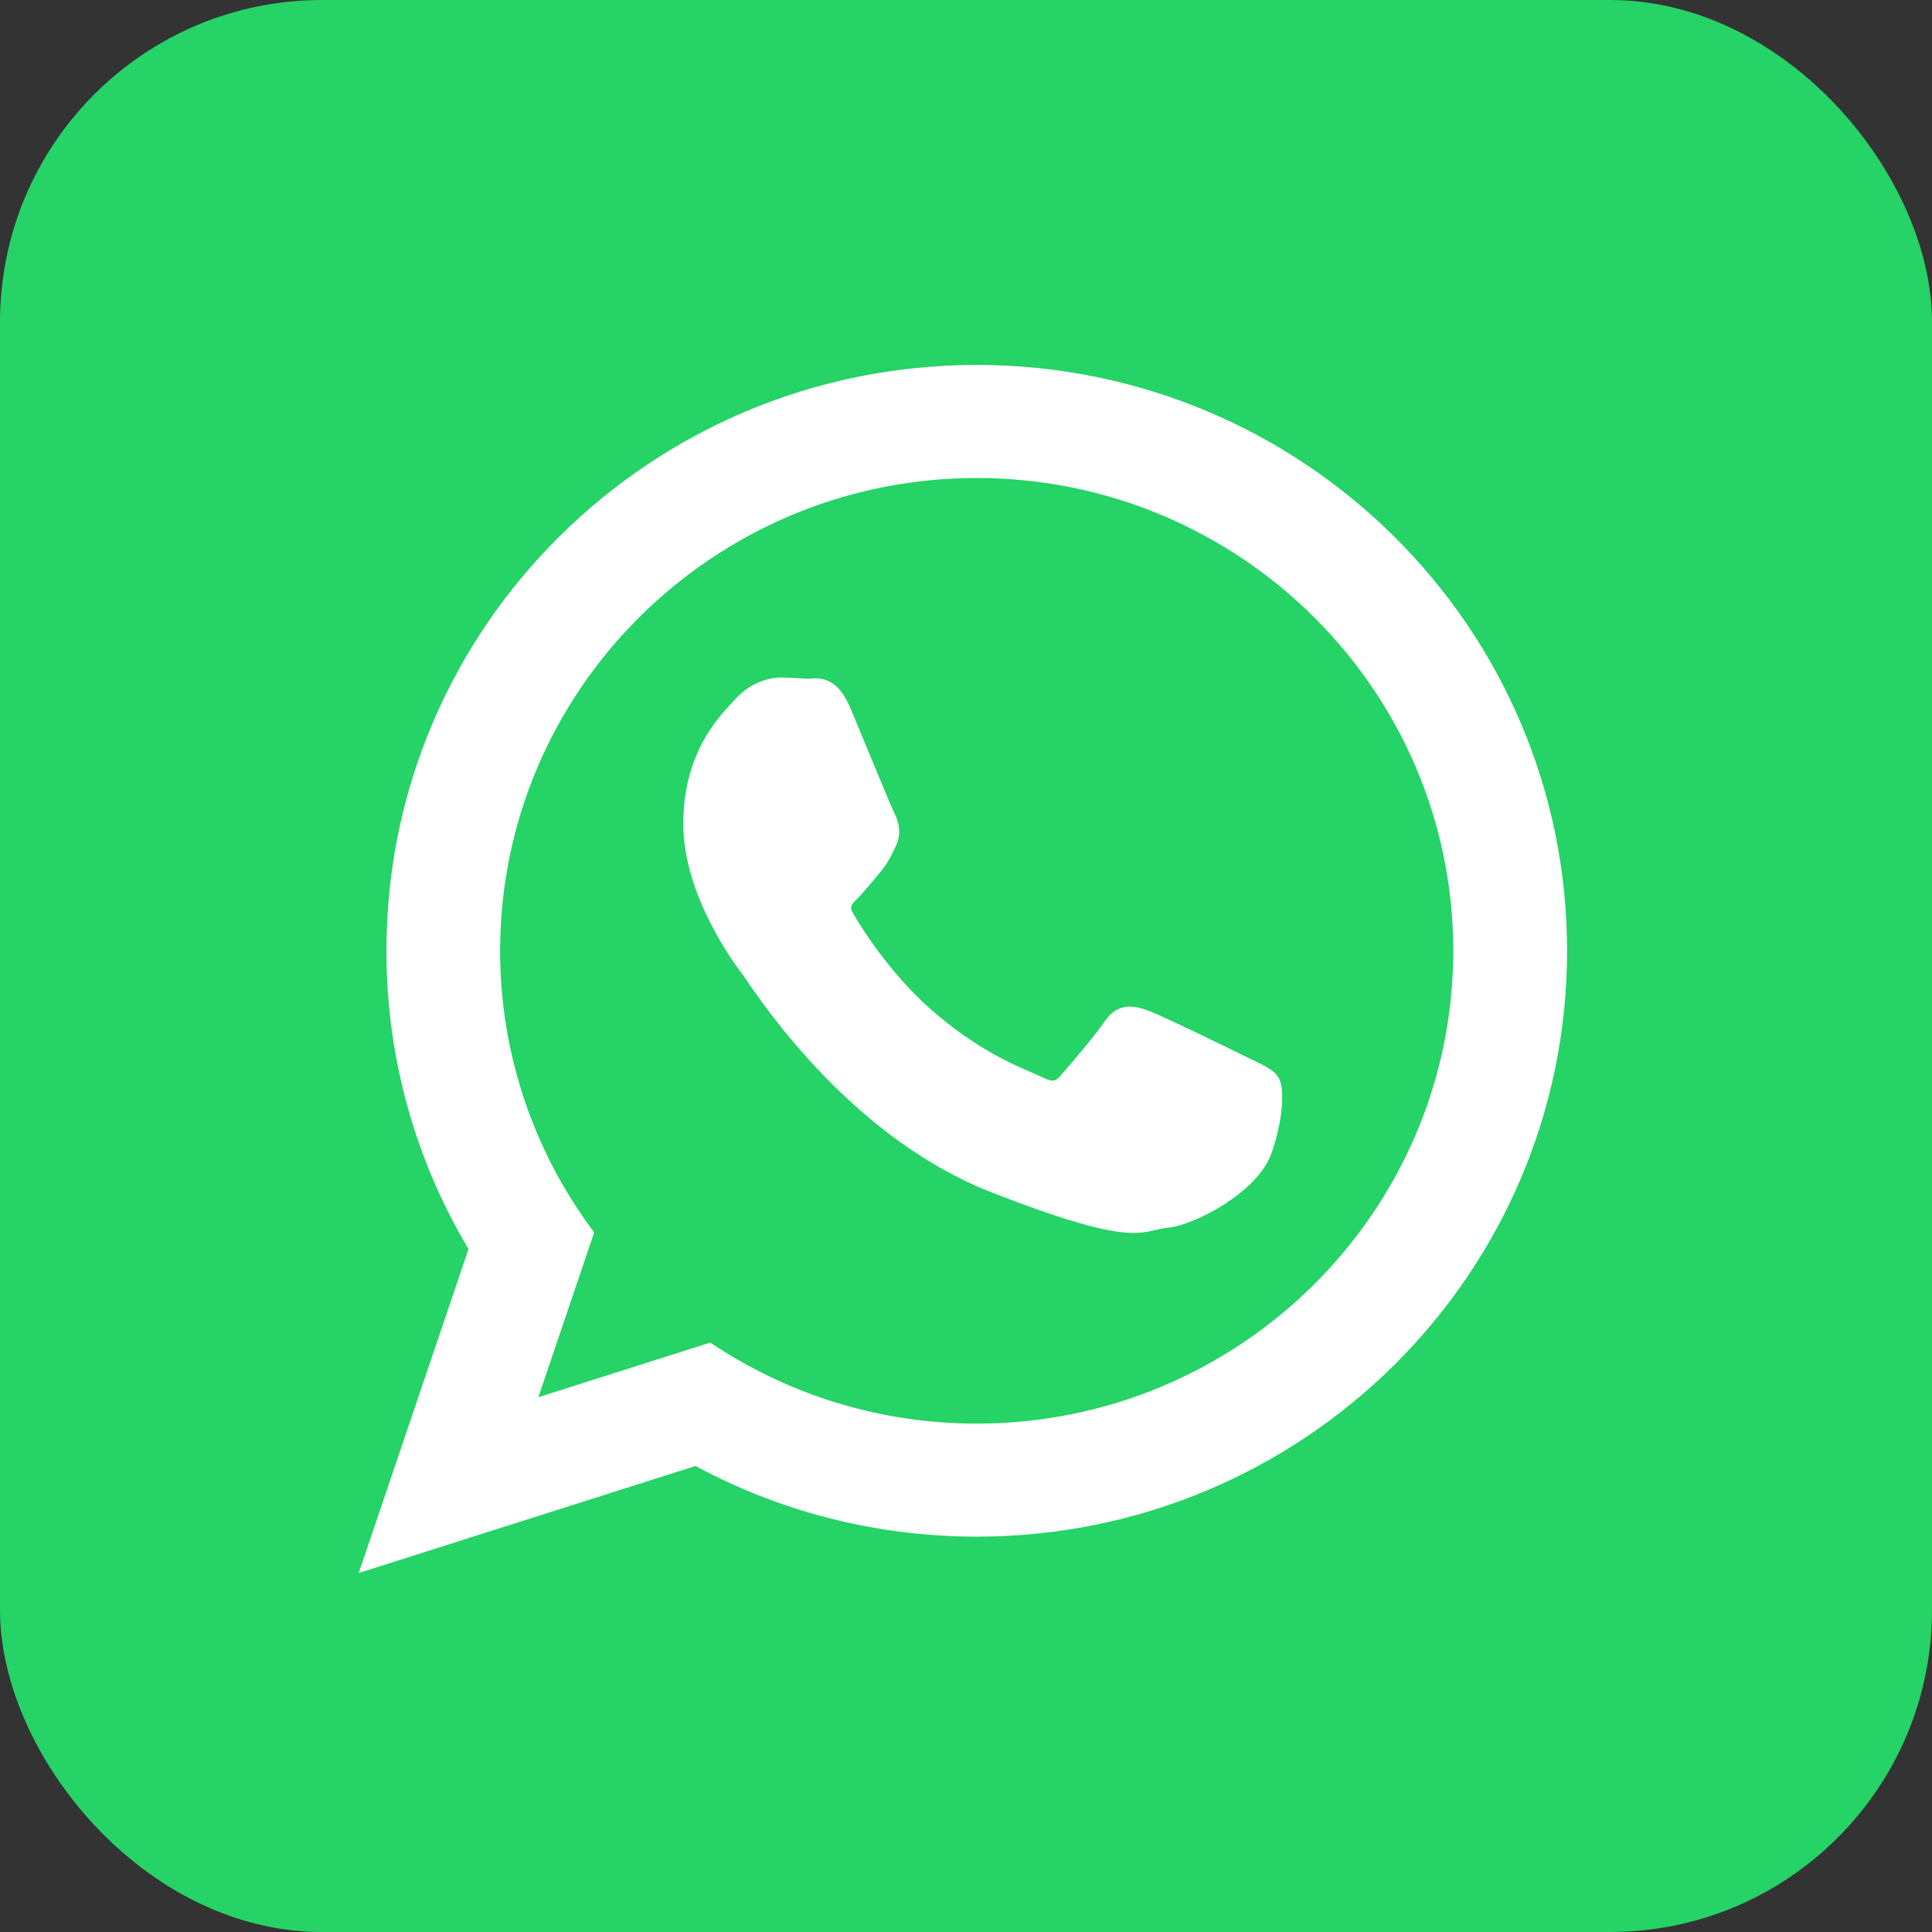
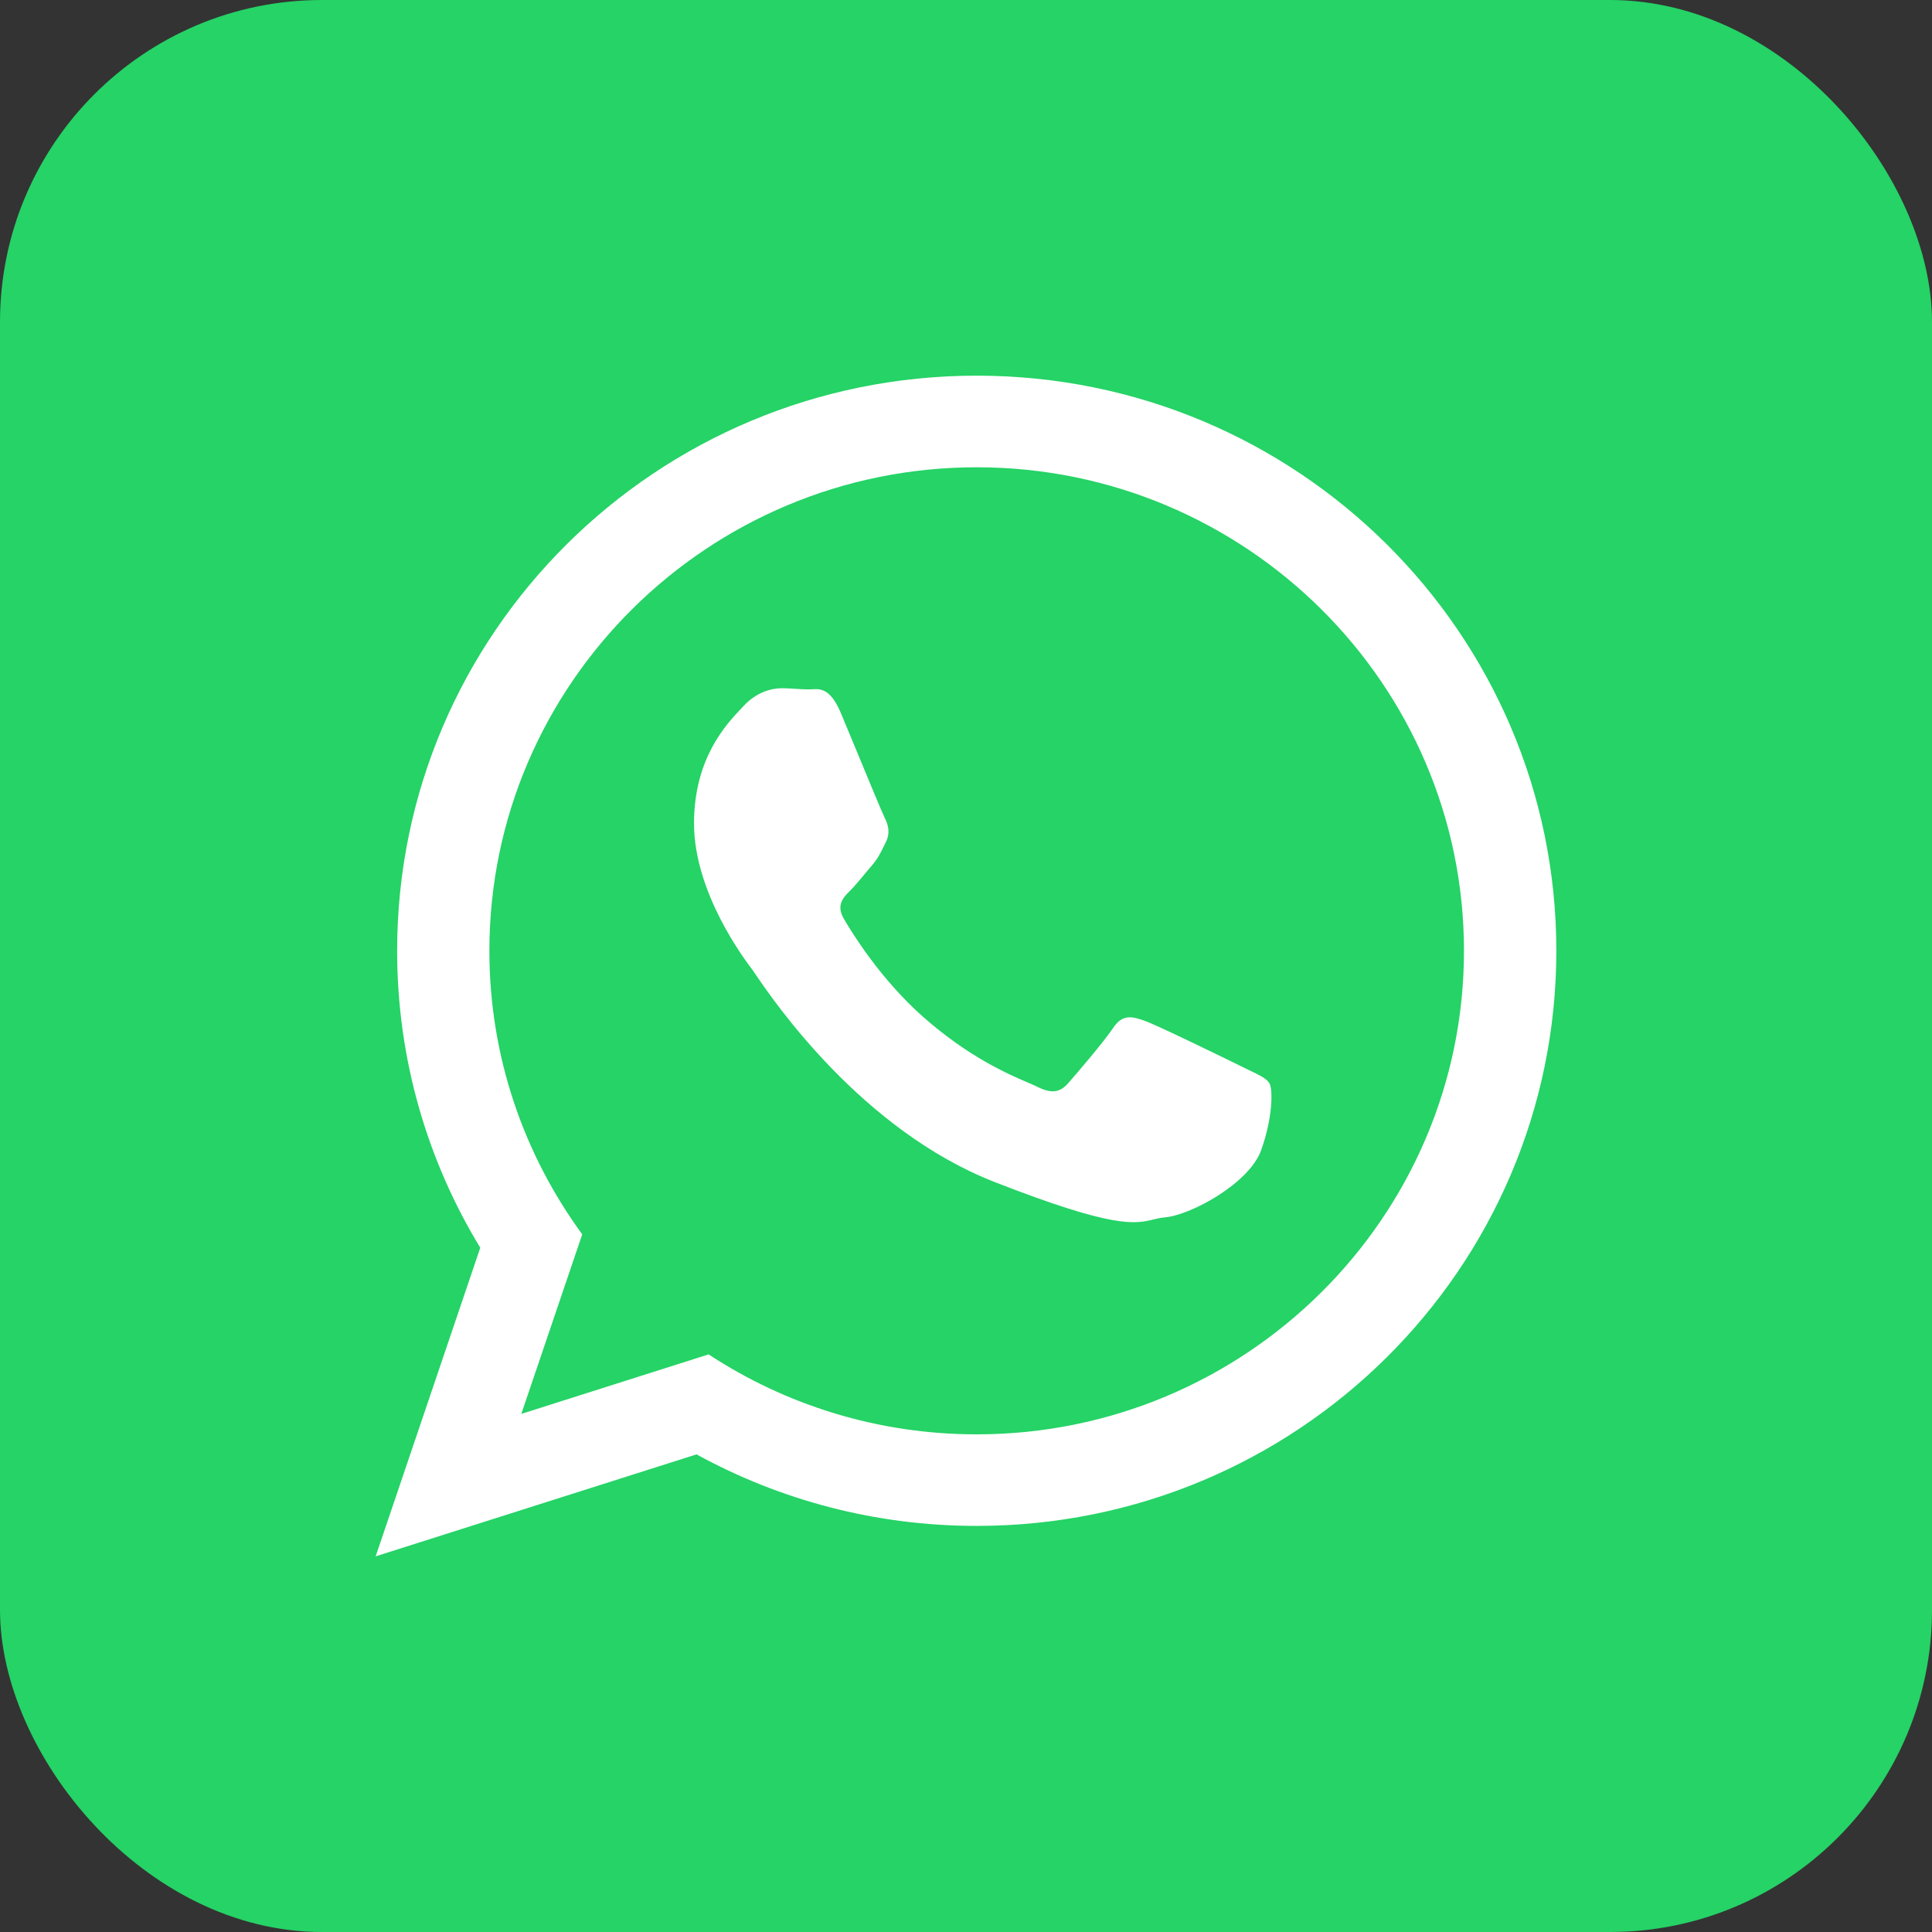
<svg xmlns="http://www.w3.org/2000/svg" width="36" height="36" viewBox="0 0 36 36" fill="none">
  <rect x="0" y="0" width="36" height="36" fill="#333333" stroke="none" />
  <rect width="36" height="36" rx="6" fill="#25D366" />
  <path fill-rule="evenodd" clip-rule="evenodd" d="M18.2 28.433C16.306 28.433 14.527 27.949 12.979 27.1L7 29L8.949 23.25C7.966 21.635 7.4 19.741 7.4 17.717C7.4 11.798 12.235 7 18.2 7C24.165 7 29 11.798 29 17.717C29 23.635 24.165 28.433 18.2 28.433ZM18.199 8.707C13.192 8.707 9.119 12.749 9.119 17.717C9.119 19.689 9.762 21.514 10.849 23L9.714 26.346L13.204 25.237C14.637 26.178 16.355 26.727 18.199 26.727C23.206 26.727 27.279 22.685 27.279 17.717C27.279 12.749 23.206 8.707 18.199 8.707ZM23.29 19.948C23.475 20.037 23.6 20.097 23.654 20.185C23.719 20.294 23.719 20.82 23.499 21.434C23.278 22.048 22.197 22.639 21.712 22.683C21.629 22.69 21.56 22.707 21.489 22.724C21.148 22.806 20.765 22.897 18.535 22.026C16.048 21.054 14.408 18.641 14.069 18.142C14.042 18.102 14.023 18.073 14.013 18.06L14.012 18.06C13.878 17.883 12.932 16.635 12.932 15.344C12.932 14.134 13.53 13.5 13.806 13.208C13.825 13.188 13.842 13.17 13.858 13.153C14.101 12.89 14.388 12.824 14.564 12.824C14.655 12.824 14.746 12.83 14.835 12.836C14.917 12.841 14.997 12.846 15.072 12.846C15.09 12.846 15.11 12.845 15.13 12.844C15.279 12.834 15.473 12.822 15.667 13.284C15.738 13.453 15.84 13.7 15.949 13.962C16.179 14.519 16.438 15.145 16.483 15.234C16.55 15.366 16.594 15.519 16.505 15.694C16.493 15.72 16.481 15.744 16.469 15.768C16.403 15.903 16.354 16.002 16.241 16.133C16.196 16.184 16.15 16.24 16.104 16.296C16.013 16.405 15.923 16.515 15.844 16.593C15.711 16.724 15.573 16.866 15.728 17.128C15.882 17.392 16.413 18.251 17.2 18.947C18.047 19.696 18.782 20.013 19.155 20.173C19.227 20.204 19.286 20.23 19.329 20.251C19.594 20.382 19.748 20.36 19.903 20.185C20.057 20.01 20.565 19.418 20.741 19.155C20.917 18.892 21.094 18.937 21.337 19.024C21.579 19.111 22.881 19.747 23.146 19.878C23.198 19.904 23.246 19.927 23.29 19.948Z" fill="white" />
-   <path d="M12.979 27.1L13.076 26.925L13.001 26.883L12.919 26.909L12.979 27.1ZM7 29L6.811 28.936L6.684 29.31L7.061 29.191L7 29ZM8.949 23.25L9.139 23.314L9.169 23.226L9.12 23.146L8.949 23.25ZM10.849 23L11.038 23.064L11.071 22.965L11.01 22.882L10.849 23ZM9.714 26.346L9.525 26.281L9.398 26.656L9.775 26.536L9.714 26.346ZM13.204 25.237L13.313 25.069L13.234 25.017L13.143 25.046L13.204 25.237ZM23.654 20.185L23.825 20.082L23.824 20.081L23.654 20.185ZM23.29 19.948L23.377 19.768L23.377 19.768L23.29 19.948ZM23.499 21.434L23.687 21.502L23.687 21.502L23.499 21.434ZM21.712 22.683L21.73 22.882L21.73 22.882L21.712 22.683ZM21.489 22.724L21.536 22.918H21.536L21.489 22.724ZM18.535 22.026L18.462 22.212L18.462 22.212L18.535 22.026ZM14.069 18.142L13.904 18.255H13.904L14.069 18.142ZM14.013 18.06L14.172 17.94L14.172 17.939L14.013 18.06ZM14.012 18.06L13.853 18.18L13.853 18.18L14.012 18.06ZM13.806 13.208L13.66 13.071H13.66L13.806 13.208ZM13.858 13.153L13.711 13.017L13.711 13.017L13.858 13.153ZM14.835 12.836L14.847 12.636H14.847L14.835 12.836ZM15.13 12.844L15.143 13.043L15.13 12.844ZM15.667 13.284L15.851 13.207L15.851 13.207L15.667 13.284ZM15.949 13.962L15.764 14.039L15.764 14.039L15.949 13.962ZM16.483 15.234L16.662 15.144L16.662 15.144L16.483 15.234ZM16.505 15.694L16.327 15.604L16.327 15.605L16.505 15.694ZM16.469 15.768L16.29 15.679L16.29 15.679L16.469 15.768ZM16.241 16.133L16.392 16.264L16.392 16.263L16.241 16.133ZM16.104 16.296L16.258 16.423L16.258 16.423L16.104 16.296ZM15.844 16.593L15.984 16.735L15.984 16.735L15.844 16.593ZM15.728 17.128L15.9 17.027L15.9 17.027L15.728 17.128ZM17.2 18.947L17.068 19.097L17.068 19.097L17.2 18.947ZM19.155 20.173L19.076 20.357L19.155 20.173ZM19.329 20.251L19.418 20.072L19.418 20.072L19.329 20.251ZM19.903 20.185L19.753 20.053L19.753 20.053L19.903 20.185ZM21.337 19.024L21.405 18.836L21.405 18.836L21.337 19.024ZM23.146 19.878L23.235 19.699L23.235 19.699L23.146 19.878ZM12.883 27.275C14.46 28.14 16.272 28.633 18.2 28.633V28.233C16.341 28.233 14.595 27.758 13.076 26.925L12.883 27.275ZM7.061 29.191L13.04 27.291L12.919 26.909L6.939 28.809L7.061 29.191ZM8.76 23.186L6.811 28.936L7.189 29.064L9.139 23.314L8.76 23.186ZM7.2 17.717C7.2 19.779 7.777 21.709 8.778 23.354L9.12 23.146C8.155 21.561 7.6 19.703 7.6 17.717H7.2ZM18.2 6.8C12.126 6.8 7.2 11.686 7.2 17.717H7.6C7.6 11.91 12.344 7.2 18.2 7.2V6.8ZM29.2 17.717C29.2 11.686 24.274 6.8 18.2 6.8V7.2C24.056 7.2 28.8 11.91 28.8 17.717H29.2ZM18.2 28.633C24.274 28.633 29.2 23.747 29.2 17.717H28.8C28.8 23.523 24.056 28.233 18.2 28.233V28.633ZM9.319 17.717C9.319 12.861 13.301 8.907 18.199 8.907V8.507C13.083 8.507 8.919 12.637 8.919 17.717H9.319ZM11.01 22.882C9.947 21.429 9.319 19.644 9.319 17.717H8.919C8.919 19.733 9.576 21.599 10.687 23.118L11.01 22.882ZM9.904 26.41L11.038 23.064L10.659 22.936L9.525 26.281L9.904 26.41ZM13.143 25.046L9.654 26.155L9.775 26.536L13.264 25.427L13.143 25.046ZM18.199 26.527C16.395 26.527 14.716 25.99 13.313 25.069L13.094 25.404C14.559 26.366 16.315 26.927 18.199 26.927V26.527ZM27.079 17.717C27.079 22.573 23.097 26.527 18.199 26.527V26.927C23.315 26.927 27.479 22.797 27.479 17.717H27.079ZM18.199 8.907C23.097 8.907 27.079 12.861 27.079 17.717H27.479C27.479 12.637 23.315 8.507 18.199 8.507V8.907ZM23.824 20.081C23.773 19.996 23.696 19.939 23.625 19.896C23.553 19.853 23.466 19.811 23.377 19.768L23.204 20.129C23.299 20.174 23.366 20.207 23.417 20.238C23.468 20.269 23.481 20.286 23.483 20.289L23.824 20.081ZM23.687 21.502C23.803 21.178 23.862 20.877 23.883 20.638C23.893 20.519 23.894 20.412 23.887 20.324C23.881 20.248 23.867 20.153 23.825 20.082L23.482 20.288C23.472 20.272 23.483 20.284 23.489 20.356C23.493 20.416 23.493 20.5 23.484 20.603C23.466 20.808 23.415 21.076 23.311 21.367L23.687 21.502ZM21.73 22.882C22.019 22.856 22.442 22.678 22.812 22.441C23.18 22.205 23.553 21.873 23.687 21.502L23.311 21.366C23.224 21.608 22.946 21.879 22.596 22.104C22.249 22.326 21.89 22.466 21.694 22.484L21.73 22.882ZM21.536 22.918C21.607 22.901 21.663 22.888 21.73 22.882L21.694 22.484C21.595 22.493 21.513 22.513 21.443 22.529L21.536 22.918ZM18.462 22.212C19.58 22.649 20.248 22.85 20.685 22.929C20.905 22.969 21.07 22.979 21.208 22.972C21.346 22.964 21.45 22.939 21.536 22.918L21.443 22.529C21.358 22.55 21.285 22.567 21.186 22.572C21.087 22.578 20.953 22.571 20.756 22.535C20.358 22.463 19.72 22.274 18.607 21.84L18.462 22.212ZM13.904 18.255C14.242 18.752 15.911 21.215 18.462 22.212L18.607 21.84C16.184 20.892 14.575 18.531 14.235 18.03L13.904 18.255ZM13.853 18.181C13.859 18.189 13.874 18.211 13.904 18.255L14.235 18.03C14.209 17.992 14.186 17.958 14.172 17.94L13.853 18.181ZM13.853 18.18L13.853 18.181L14.172 17.939L14.171 17.939L13.853 18.18ZM12.732 15.344C12.732 16.035 12.983 16.702 13.243 17.21C13.505 17.722 13.783 18.089 13.853 18.18L14.171 17.939C14.107 17.853 13.845 17.508 13.6 17.028C13.353 16.546 13.132 15.944 13.132 15.344H12.732ZM13.66 13.071C13.374 13.374 12.732 14.056 12.732 15.344H13.132C13.132 14.213 13.686 13.627 13.951 13.345L13.66 13.071ZM13.711 13.017C13.696 13.033 13.68 13.051 13.66 13.071L13.951 13.345C13.97 13.326 13.988 13.306 14.005 13.288L13.711 13.017ZM14.564 12.624C14.342 12.624 13.998 12.706 13.711 13.017L14.005 13.289C14.203 13.074 14.433 13.024 14.564 13.024V12.624ZM14.847 12.636C14.76 12.631 14.663 12.624 14.564 12.624V13.024C14.648 13.024 14.732 13.03 14.822 13.035L14.847 12.636ZM15.072 12.646C15.005 12.646 14.931 12.642 14.847 12.636L14.822 13.035C14.903 13.041 14.989 13.046 15.072 13.046V12.646ZM15.117 12.644C15.095 12.646 15.082 12.646 15.072 12.646V13.046C15.098 13.046 15.124 13.044 15.143 13.043L15.117 12.644ZM15.851 13.207C15.747 12.957 15.628 12.799 15.483 12.714C15.333 12.627 15.191 12.639 15.117 12.644L15.143 13.043C15.218 13.038 15.247 13.04 15.28 13.059C15.318 13.082 15.393 13.148 15.482 13.362L15.851 13.207ZM16.133 13.886C16.025 13.623 15.922 13.376 15.851 13.207L15.482 13.362C15.553 13.53 15.655 13.776 15.764 14.039L16.133 13.886ZM16.662 15.144C16.621 15.064 16.367 14.45 16.133 13.886L15.764 14.039C15.991 14.588 16.255 15.226 16.305 15.324L16.662 15.144ZM16.684 15.785C16.814 15.527 16.741 15.301 16.662 15.144L16.305 15.324C16.359 15.431 16.374 15.511 16.327 15.604L16.684 15.785ZM16.649 15.856C16.66 15.833 16.672 15.809 16.684 15.784L16.327 15.605C16.313 15.631 16.301 15.656 16.29 15.679L16.649 15.856ZM16.392 16.263C16.523 16.112 16.581 15.993 16.649 15.856L16.29 15.679C16.224 15.813 16.185 15.892 16.09 16.002L16.392 16.263ZM16.258 16.423C16.305 16.367 16.349 16.313 16.392 16.264L16.09 16.002C16.043 16.055 15.996 16.113 15.95 16.168L16.258 16.423ZM15.984 16.735C16.072 16.648 16.17 16.53 16.258 16.423L15.95 16.168C15.857 16.28 15.774 16.381 15.703 16.451L15.984 16.735ZM15.9 17.027C15.847 16.937 15.859 16.899 15.865 16.881C15.879 16.845 15.912 16.806 15.984 16.735L15.703 16.451C15.643 16.511 15.54 16.608 15.491 16.741C15.434 16.893 15.454 17.057 15.555 17.23L15.9 17.027ZM17.333 18.797C16.57 18.122 16.051 17.285 15.9 17.027L15.555 17.23C15.713 17.499 16.257 18.38 17.068 19.097L17.333 18.797ZM19.234 19.989C18.868 19.832 18.155 19.526 17.333 18.797L17.068 19.097C17.938 19.867 18.696 20.194 19.076 20.357L19.234 19.989ZM19.418 20.072C19.369 20.047 19.304 20.02 19.234 19.989L19.076 20.357C19.15 20.389 19.203 20.412 19.24 20.43L19.418 20.072ZM19.753 20.053C19.695 20.119 19.659 20.131 19.633 20.134C19.6 20.139 19.537 20.131 19.418 20.072L19.24 20.43C19.386 20.502 19.533 20.55 19.681 20.532C19.838 20.513 19.956 20.427 20.053 20.317L19.753 20.053ZM20.575 19.044C20.408 19.294 19.91 19.875 19.753 20.053L20.053 20.317C20.205 20.145 20.722 19.543 20.907 19.267L20.575 19.044ZM21.405 18.836C21.29 18.794 21.142 18.743 20.992 18.759C20.82 18.779 20.685 18.88 20.575 19.044L20.907 19.267C20.974 19.168 21.015 19.159 21.037 19.157C21.08 19.152 21.142 19.166 21.269 19.212L21.405 18.836ZM23.235 19.699C23.102 19.633 22.709 19.441 22.32 19.254C21.936 19.071 21.538 18.884 21.405 18.836L21.269 19.212C21.378 19.252 21.752 19.426 22.147 19.615C22.535 19.801 22.926 19.992 23.058 20.058L23.235 19.699ZM23.377 19.768C23.332 19.747 23.285 19.724 23.235 19.699L23.057 20.058C23.11 20.084 23.159 20.107 23.204 20.129L23.377 19.768Z" fill="white" />
</svg>